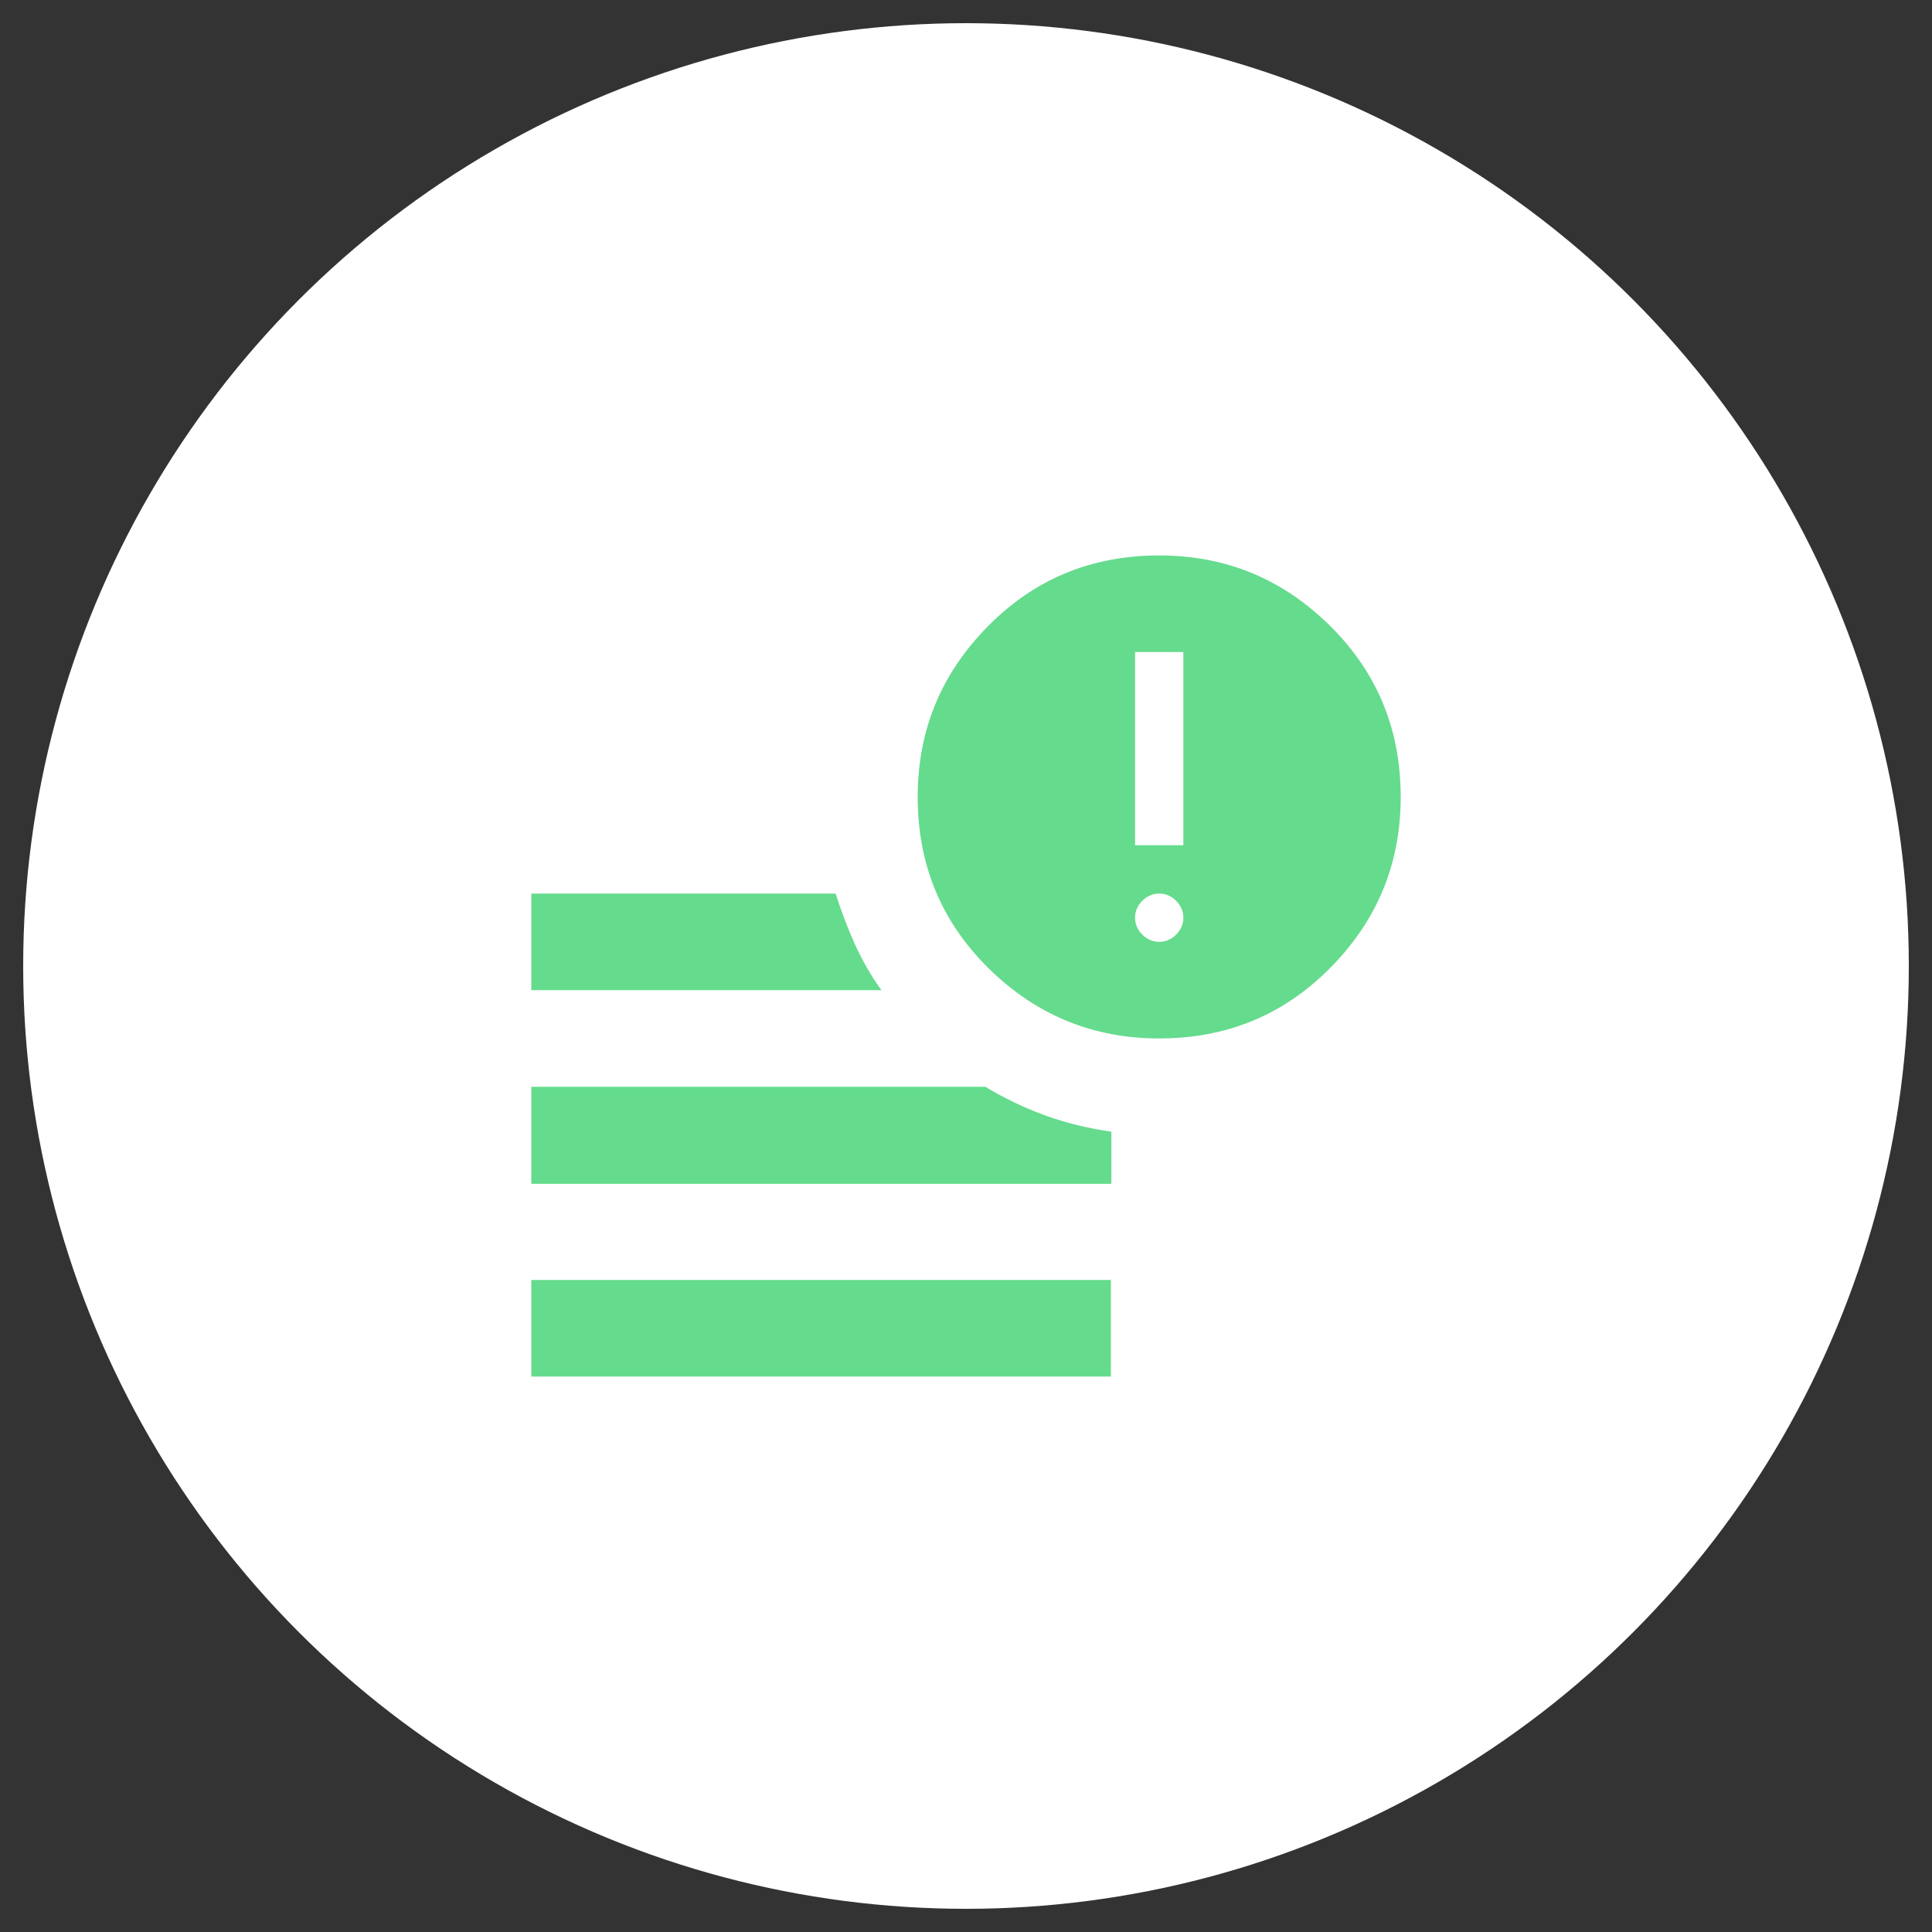
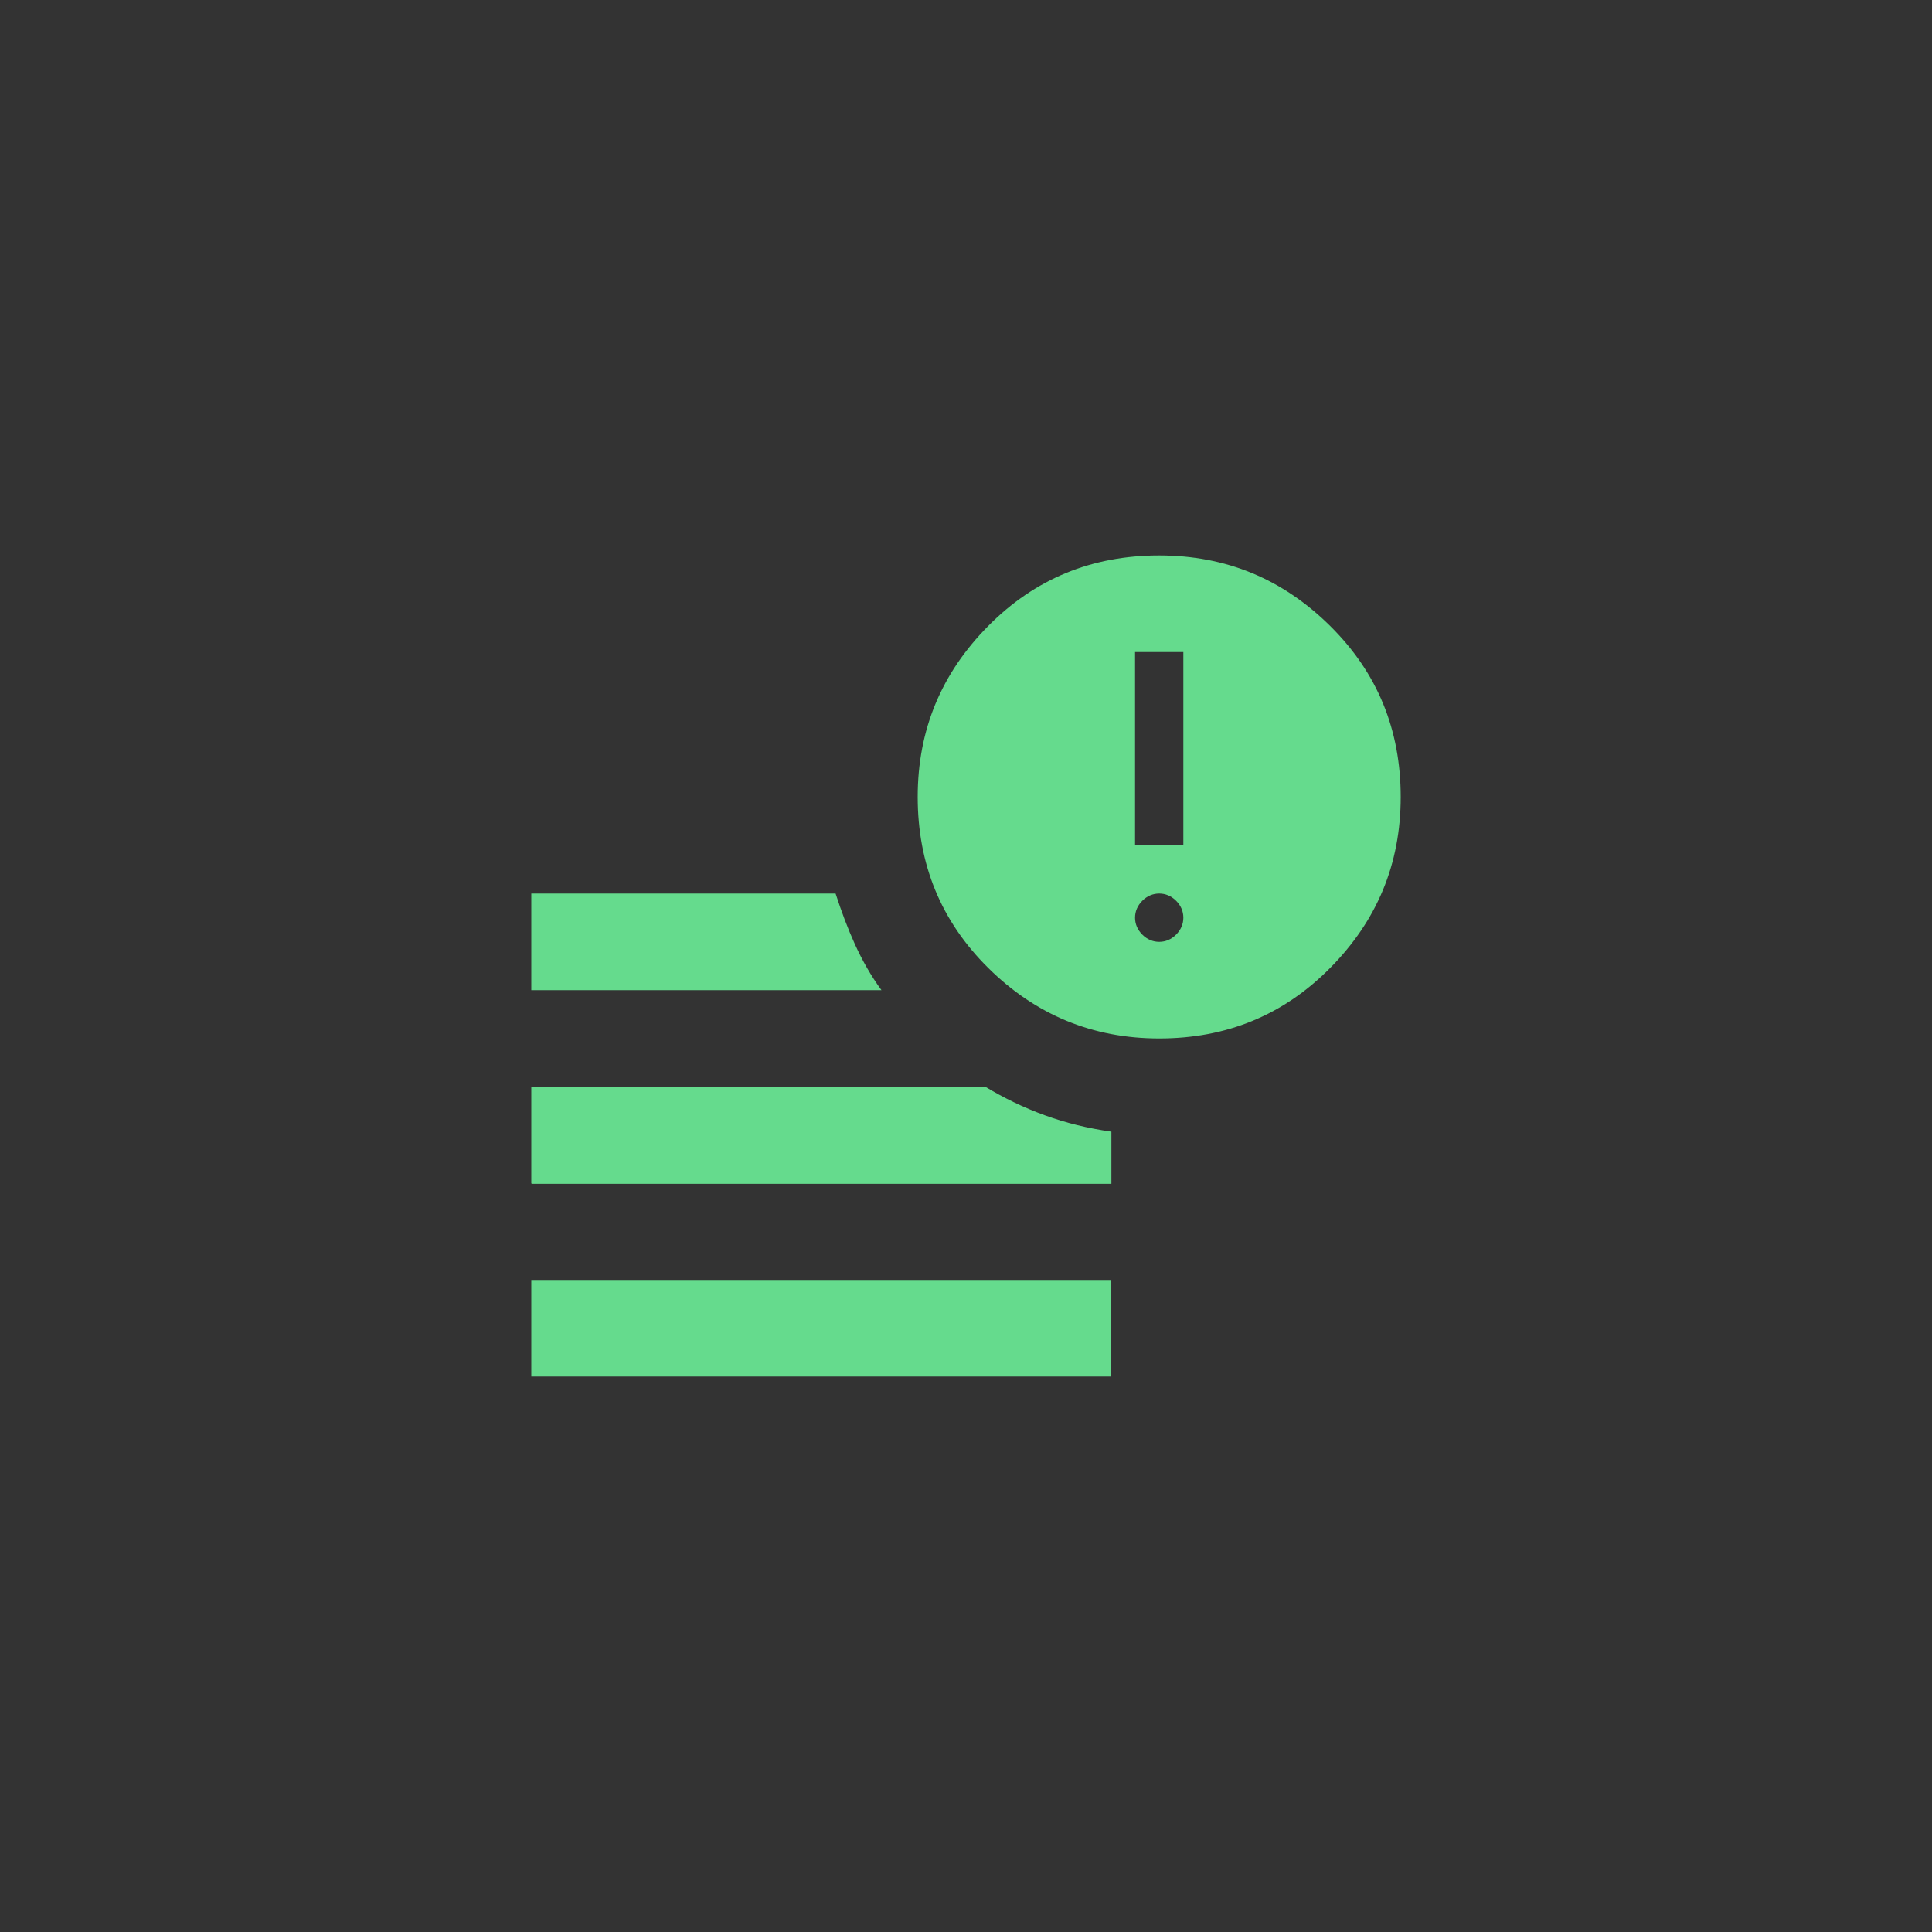
<svg xmlns="http://www.w3.org/2000/svg" id="Capa_1" data-name="Capa 1" viewBox="0 0 40 40">
  <rect x="0" y="0" width="40" height="40" fill="#333333" stroke="none" />
  <defs>
    <style>
      .cls-1 {
        fill: #fff;
      }

      .cls-2 {
        fill: #65db8d;
      }
    </style>
  </defs>
-   <circle class="cls-1" cx="20" cy="20" r="19.52" />
  <path class="cls-2" d="M11,28.5v-2h12v2h-12ZM24,21.5c-1.38,0-2.56-.49-3.54-1.46s-1.46-2.15-1.46-3.54.49-2.56,1.46-3.54,2.15-1.46,3.54-1.46,2.56.49,3.54,1.46,1.46,2.15,1.46,3.54-.49,2.56-1.46,3.54-2.15,1.46-3.54,1.46ZM11,20.5v-2h6.3c.12.37.25.72.4,1.05.15.33.33.65.55.95h-7.25ZM11,24.5v-2h9.4c.38.23.79.43,1.23.59s.89.27,1.38.34v1.08h-12ZM23.5,17.5h1v-4h-1v4ZM24,19.5c.13,0,.25-.05.35-.15s.15-.22.15-.35-.05-.25-.15-.35-.22-.15-.35-.15-.25.05-.35.15-.15.22-.15.35.05.25.15.35.22.15.35.15Z" />
</svg>